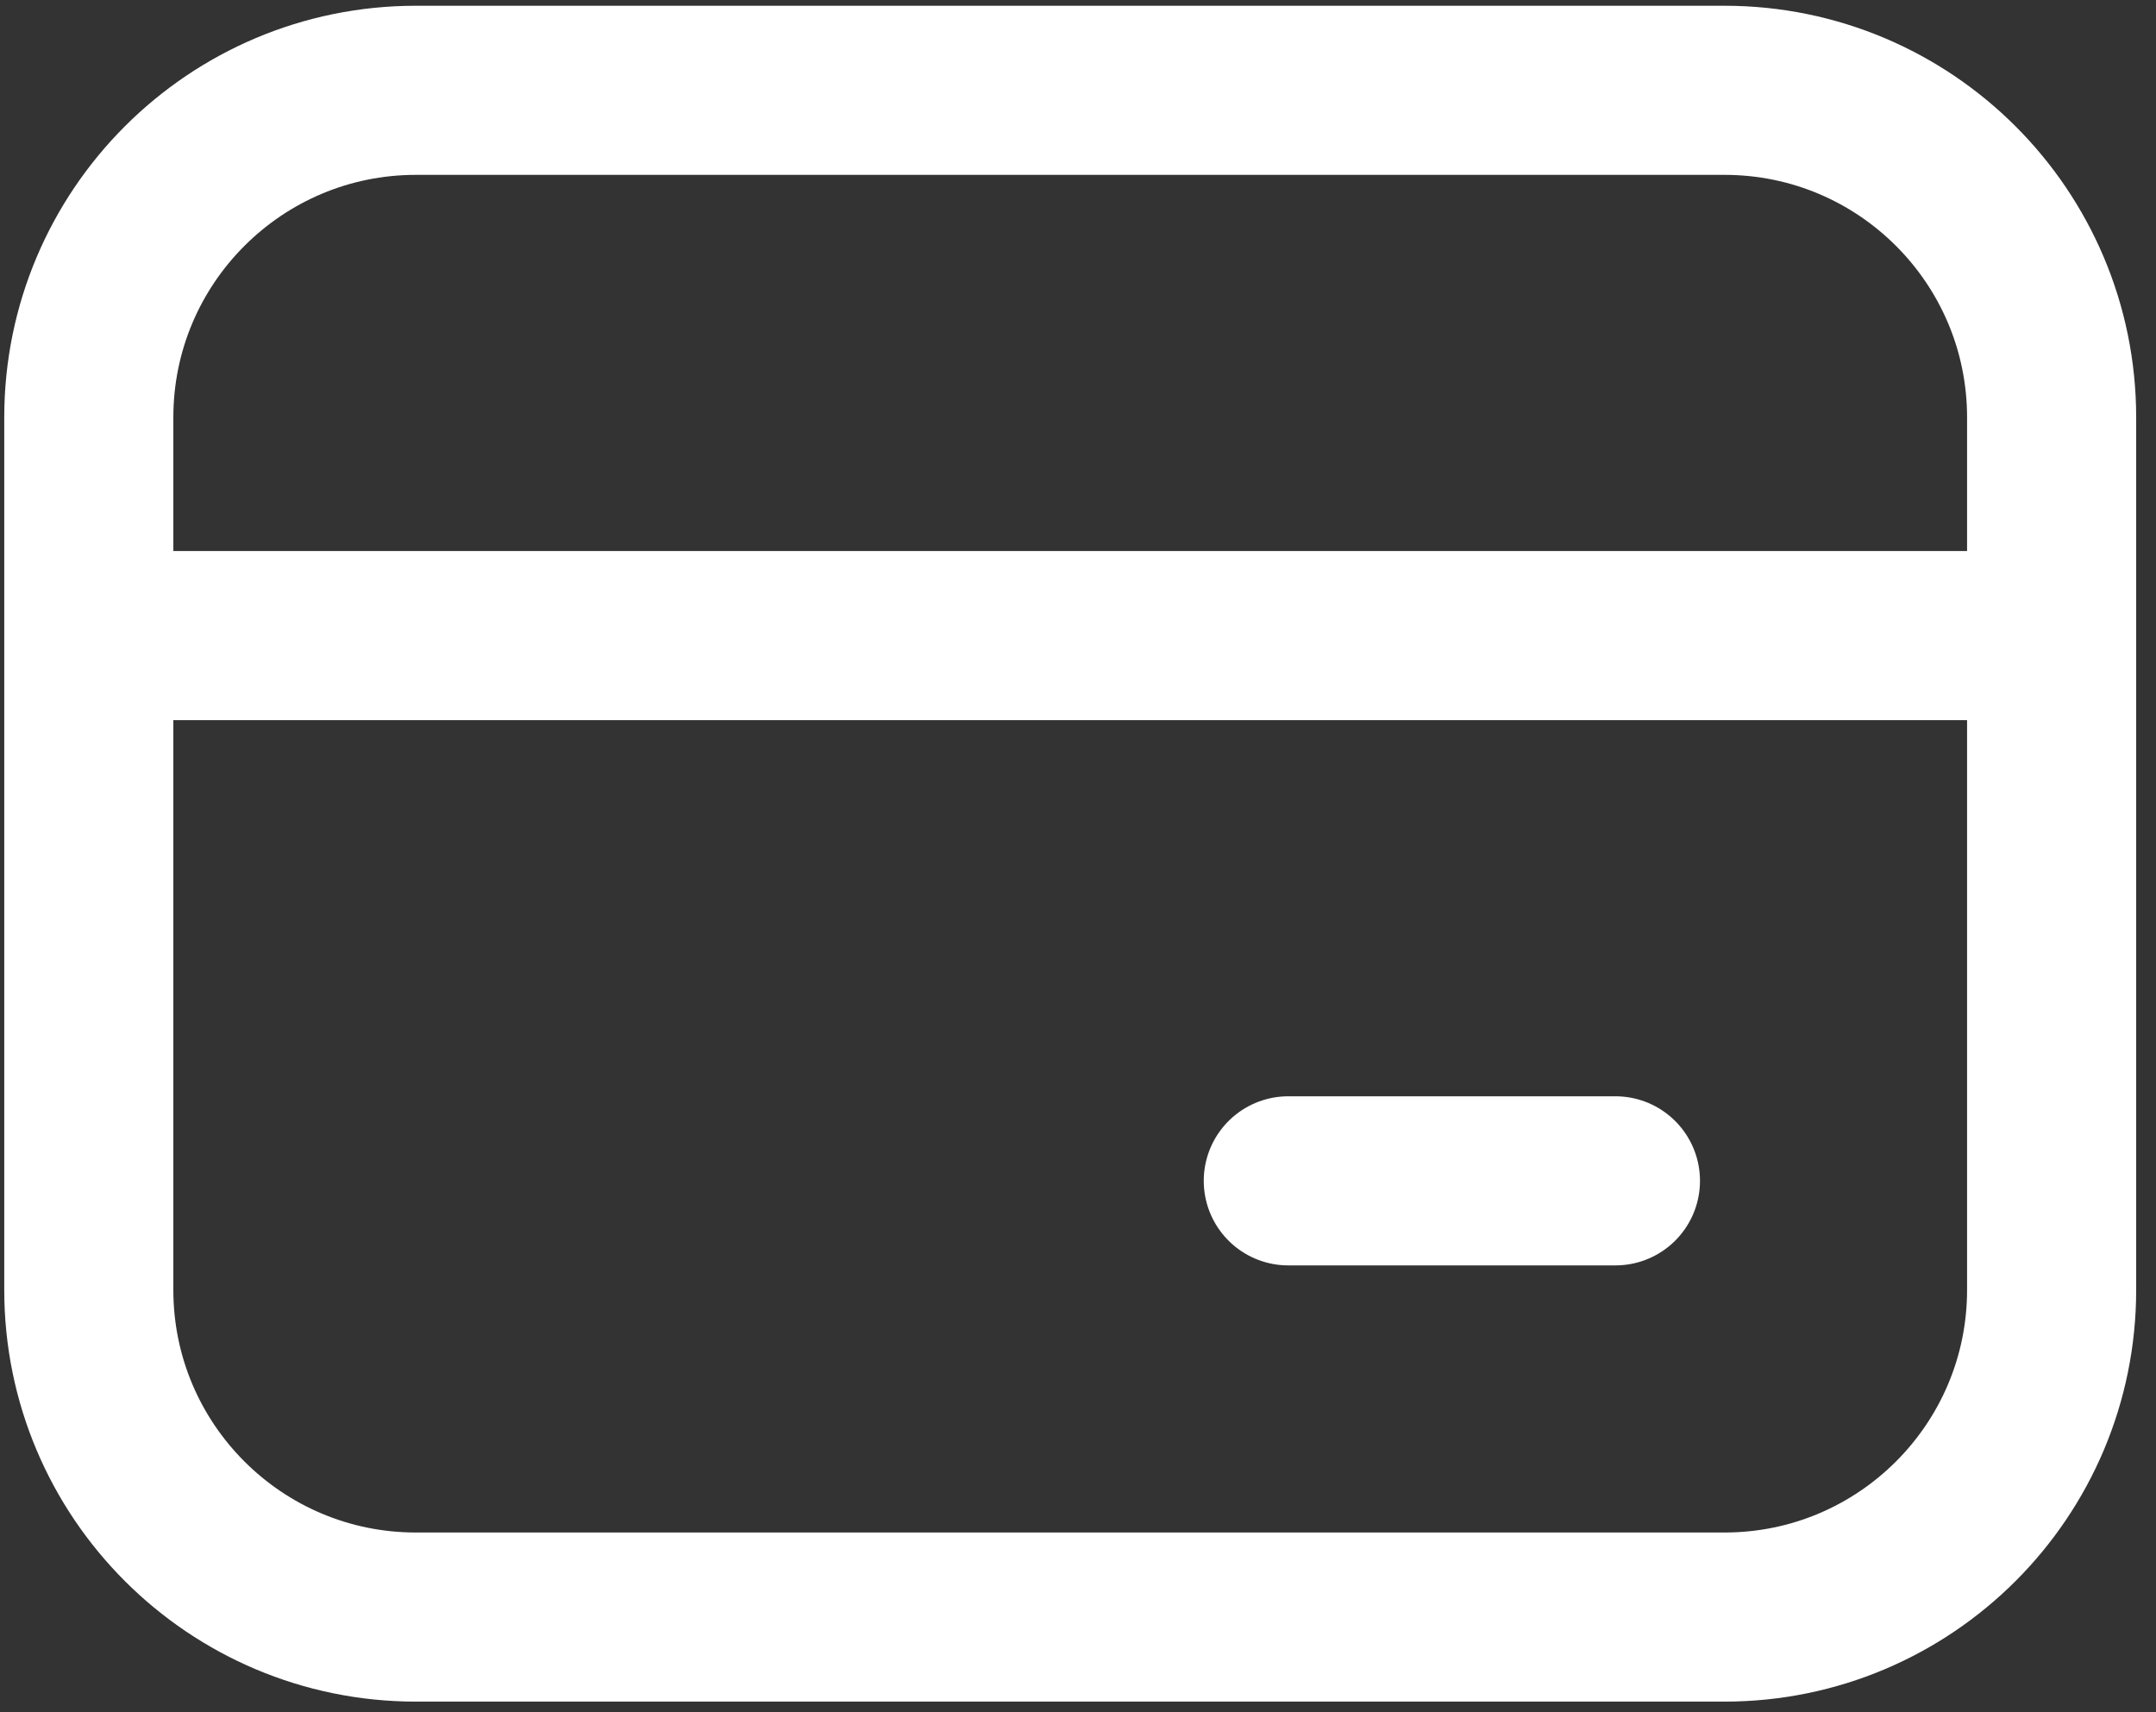
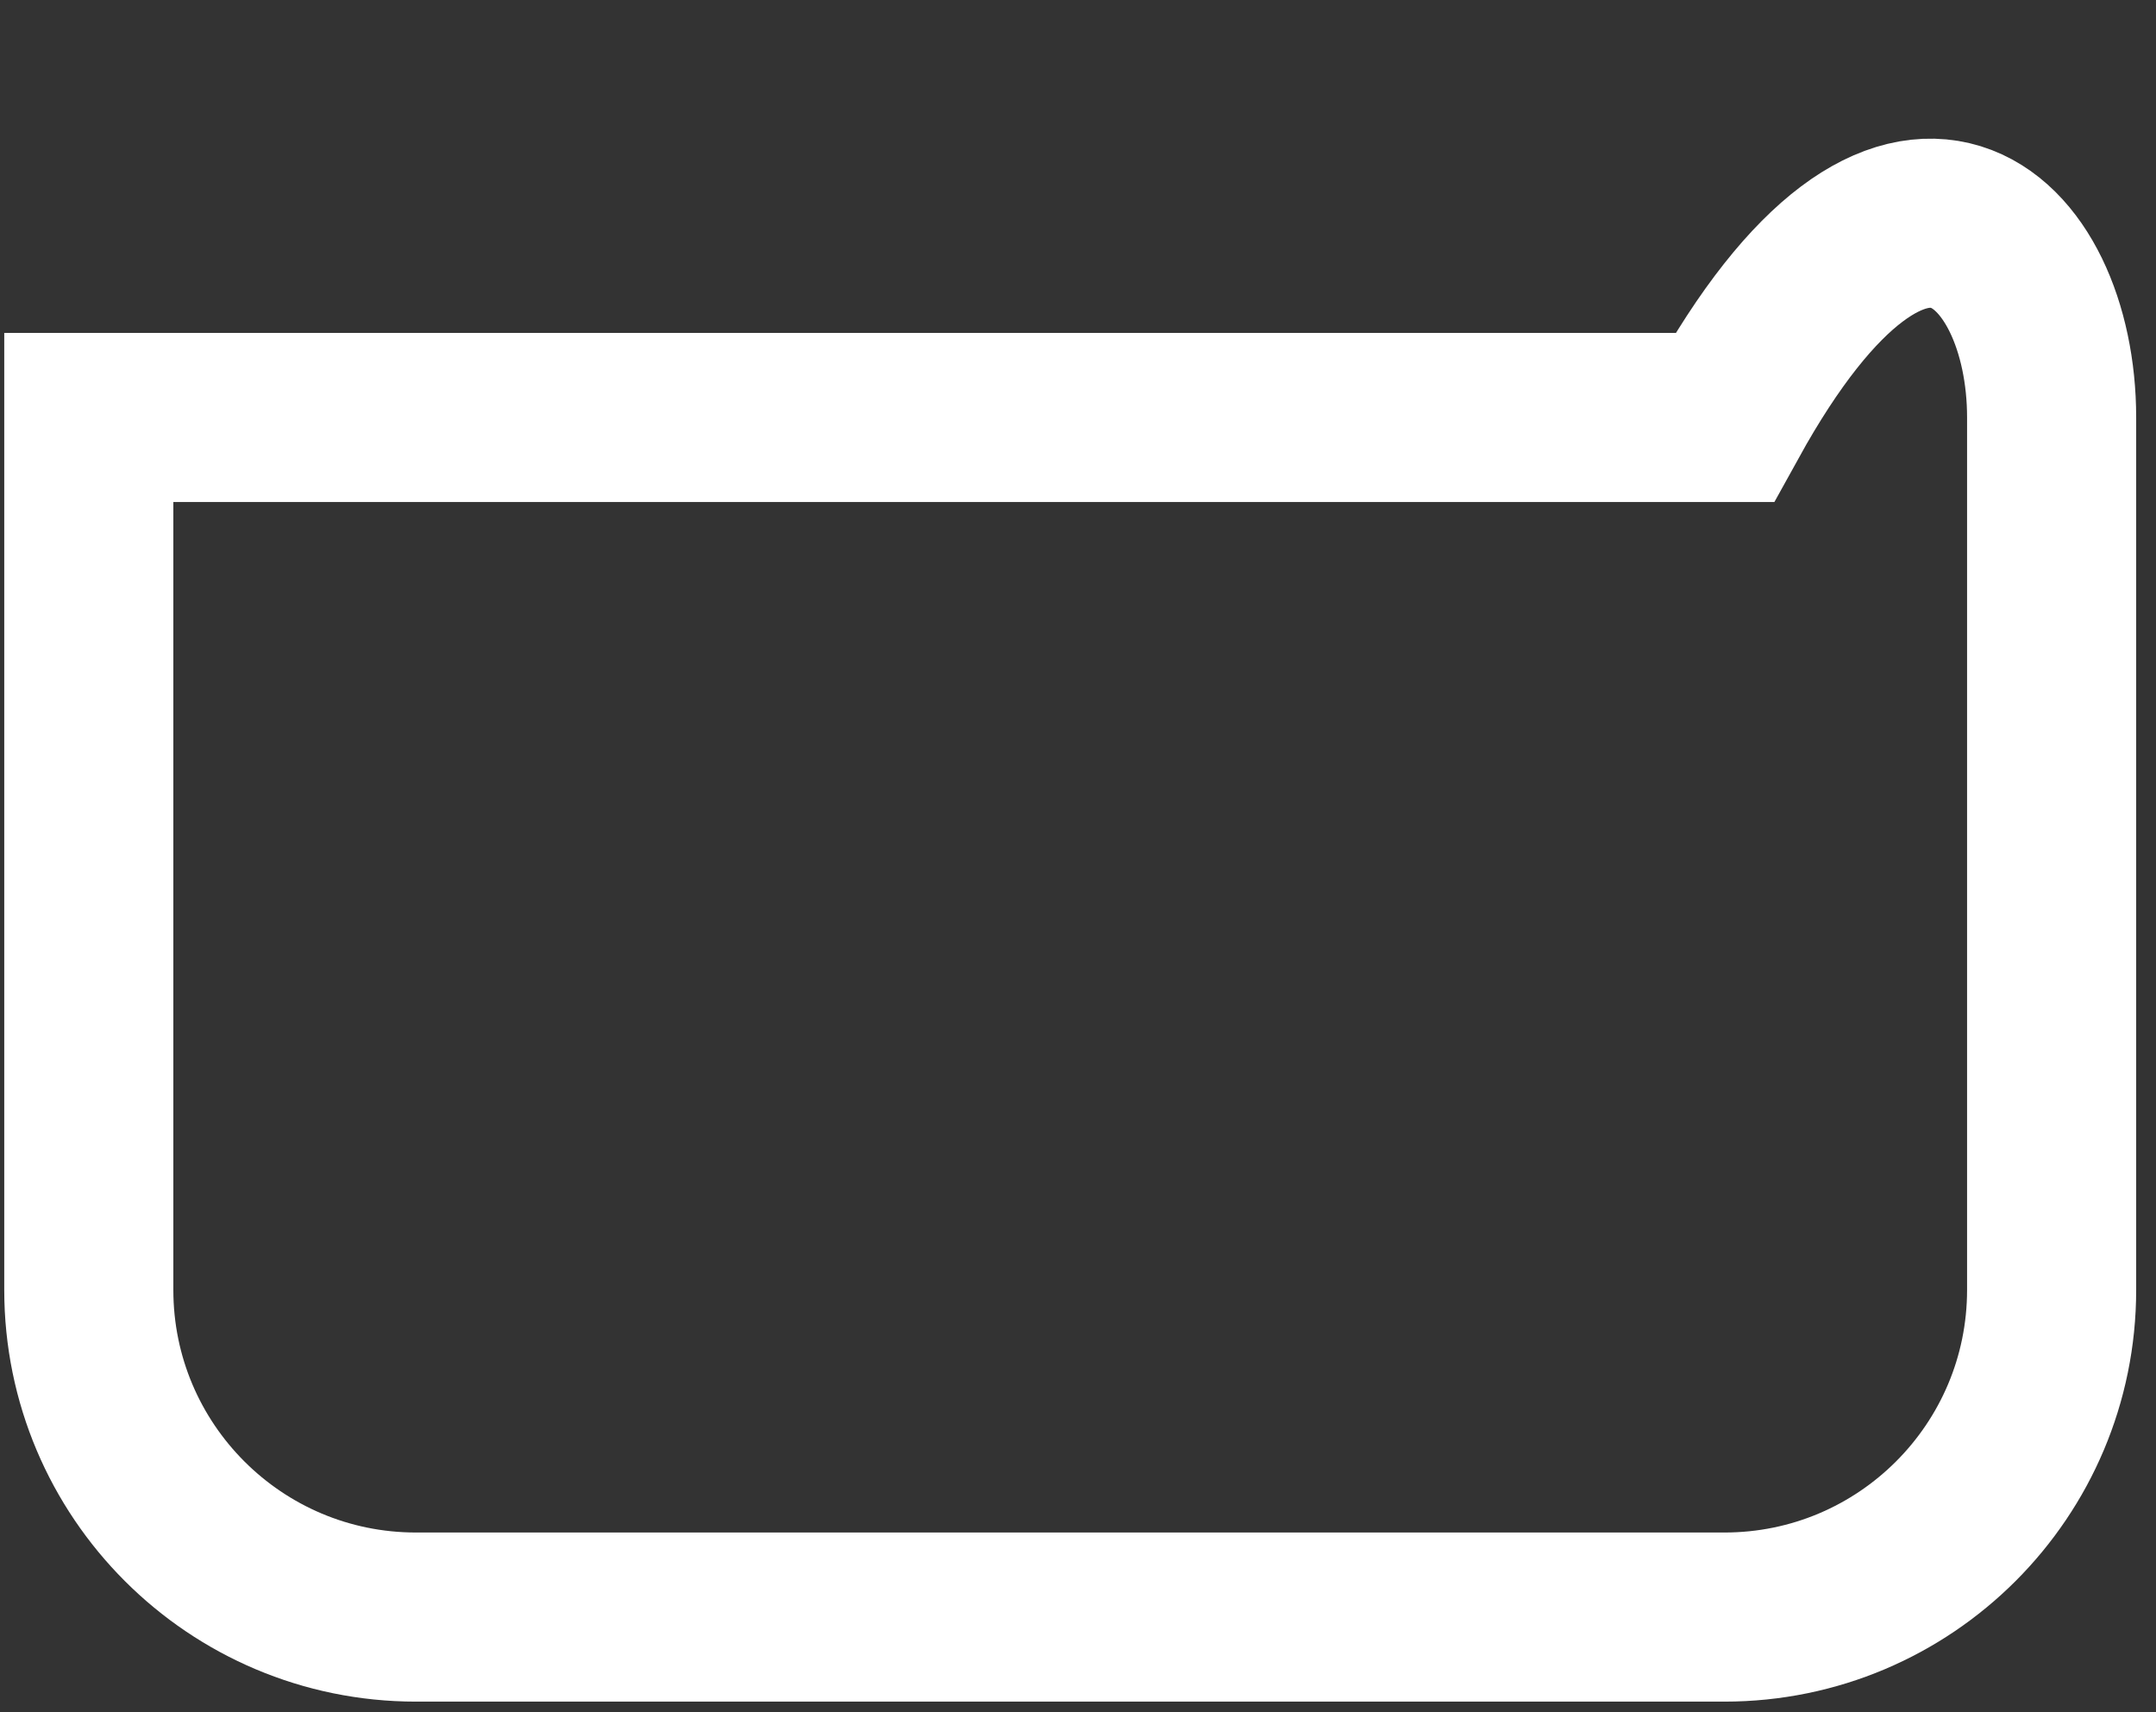
<svg xmlns="http://www.w3.org/2000/svg" width="102" height="81" viewBox="0 0 102 81" fill="none">
  <rect x="0" y="0" width="102" height="81" fill="#333333" stroke="none" />
-   <path d="M4.201 19.749C4.201 11.201 11.13 4.272 19.678 4.272H81.585C90.133 4.272 97.062 11.201 97.062 19.749V61.02C97.062 69.568 90.133 76.497 81.585 76.497H19.678C11.13 76.497 4.201 69.568 4.201 61.02V19.749Z" stroke="white" stroke-width="8" />
-   <path d="M4.201 30.067H97.062" stroke="white" stroke-width="8" />
-   <path d="M60.949 55.861H76.426" stroke="white" stroke-width="8" stroke-linecap="round" />
+   <path d="M4.201 19.749H81.585C90.133 4.272 97.062 11.201 97.062 19.749V61.02C97.062 69.568 90.133 76.497 81.585 76.497H19.678C11.13 76.497 4.201 69.568 4.201 61.02V19.749Z" stroke="white" stroke-width="8" />
</svg>